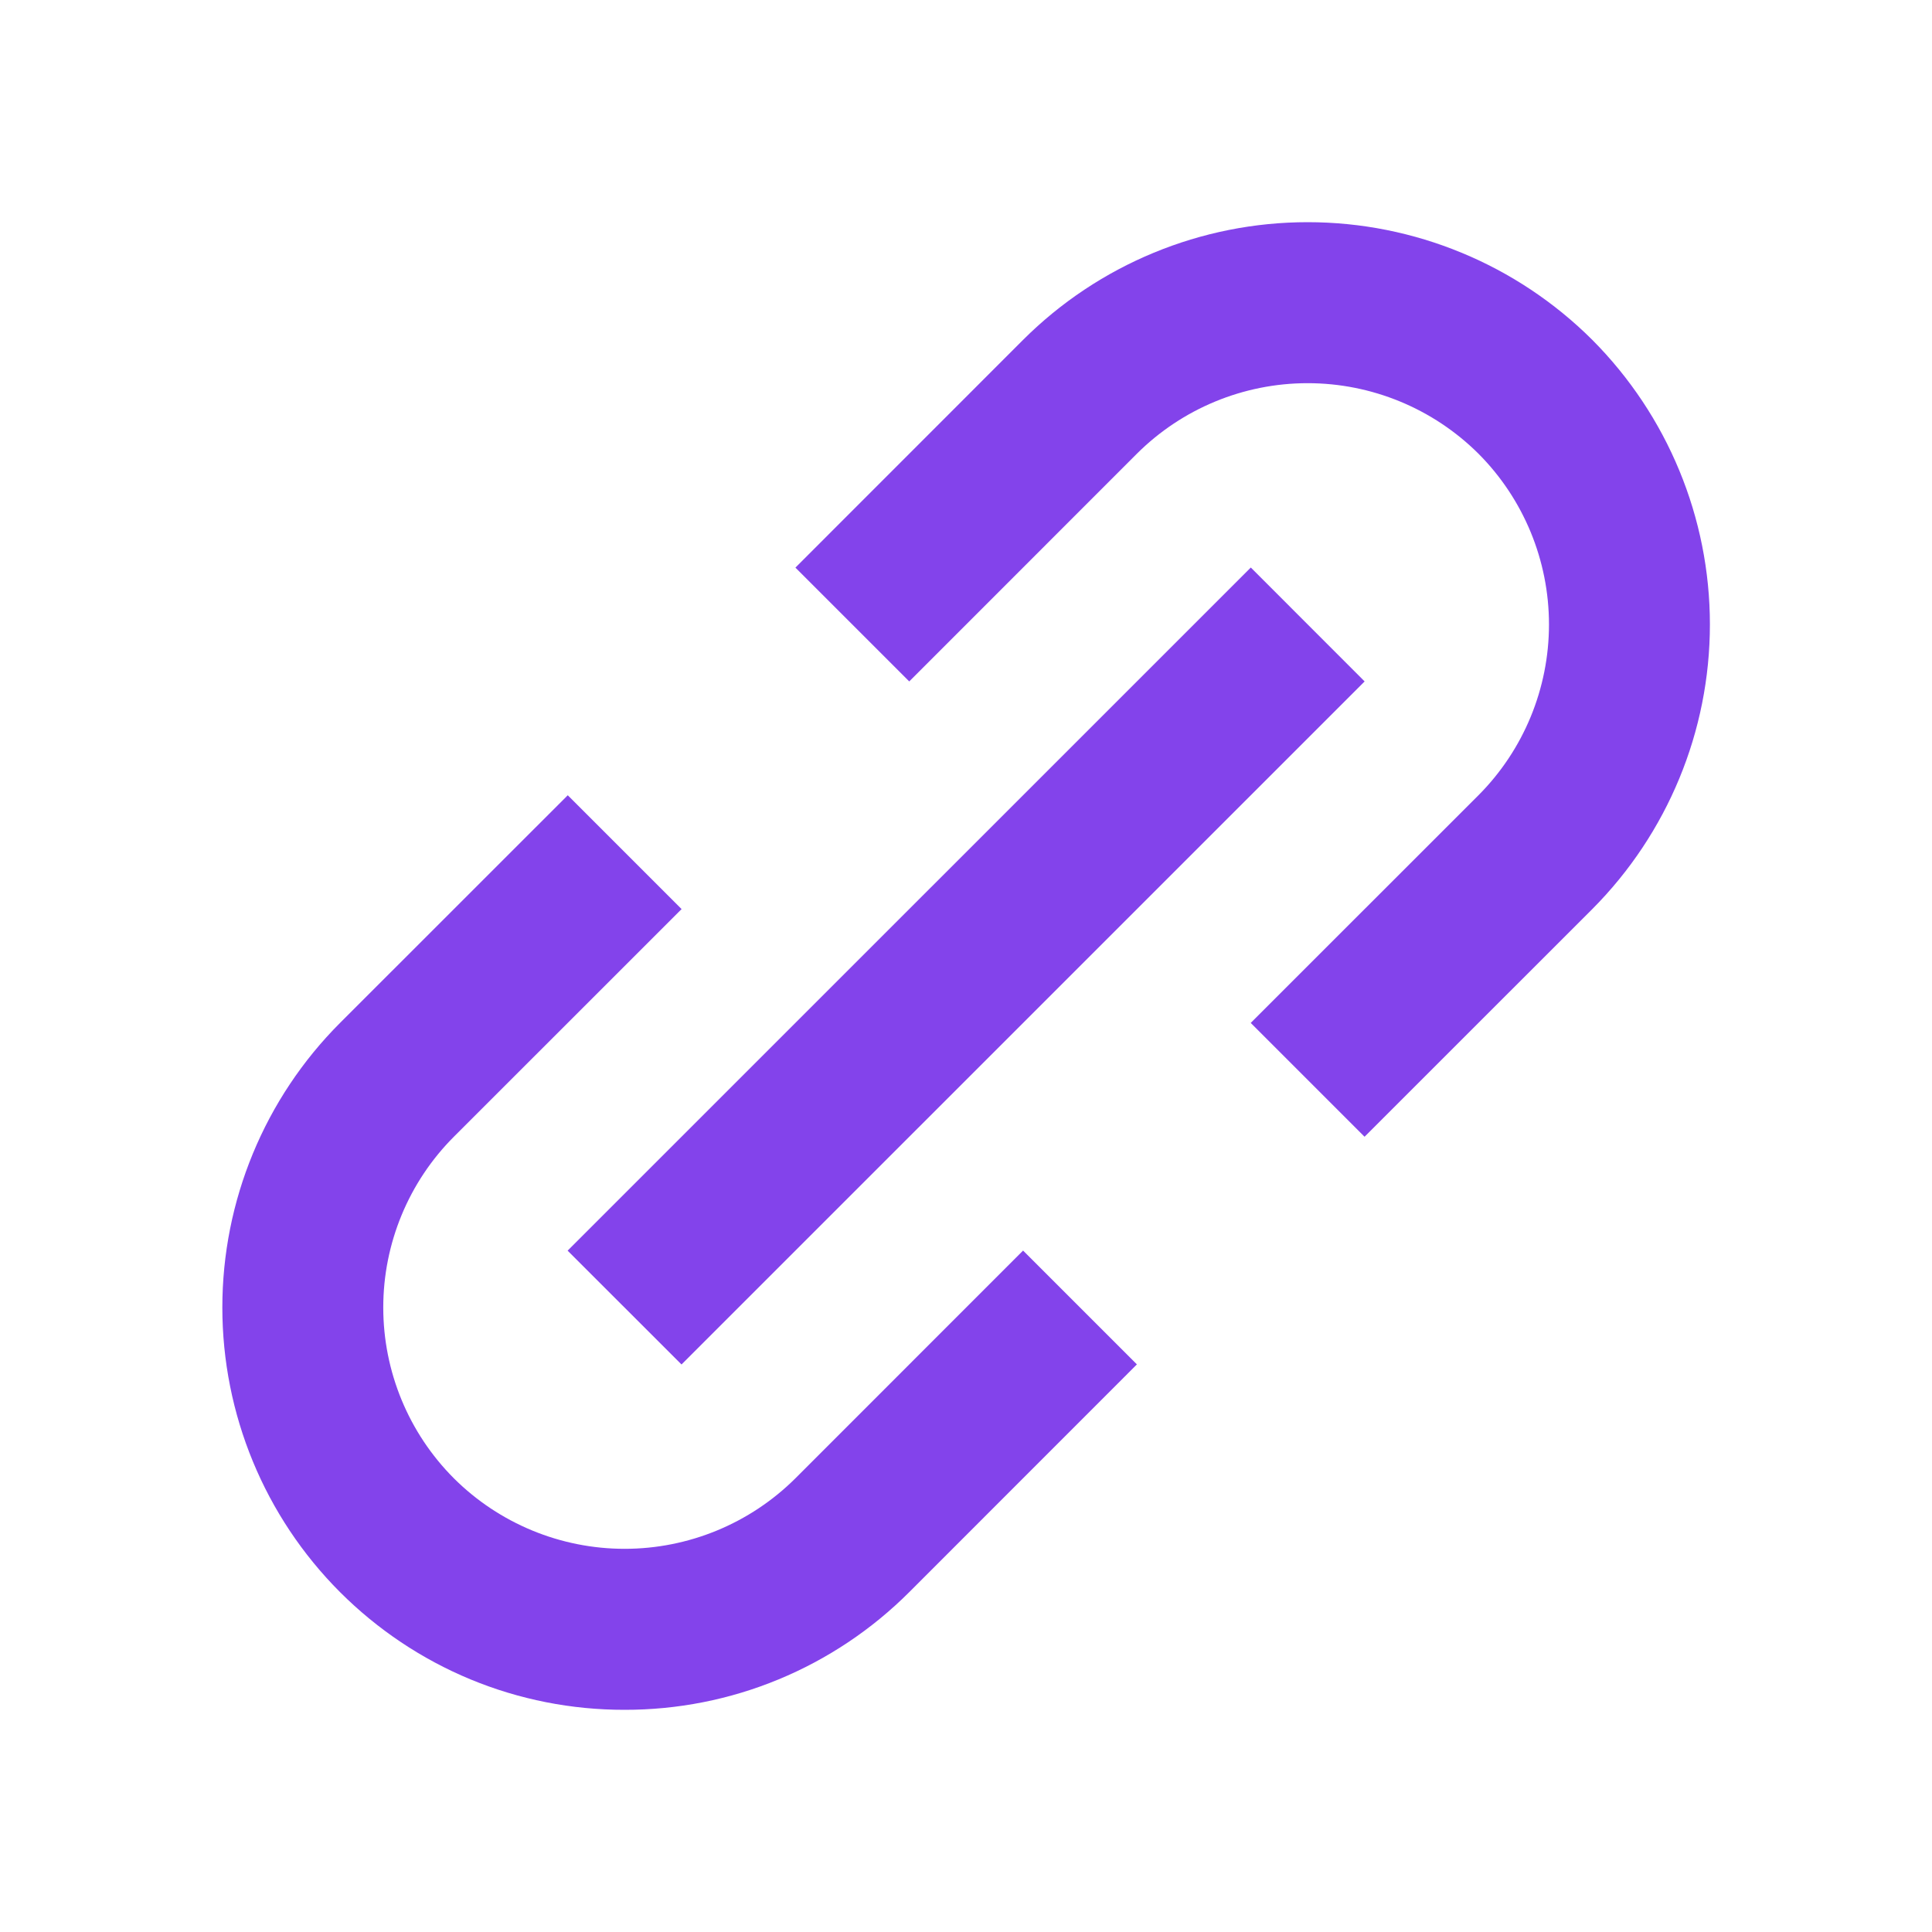
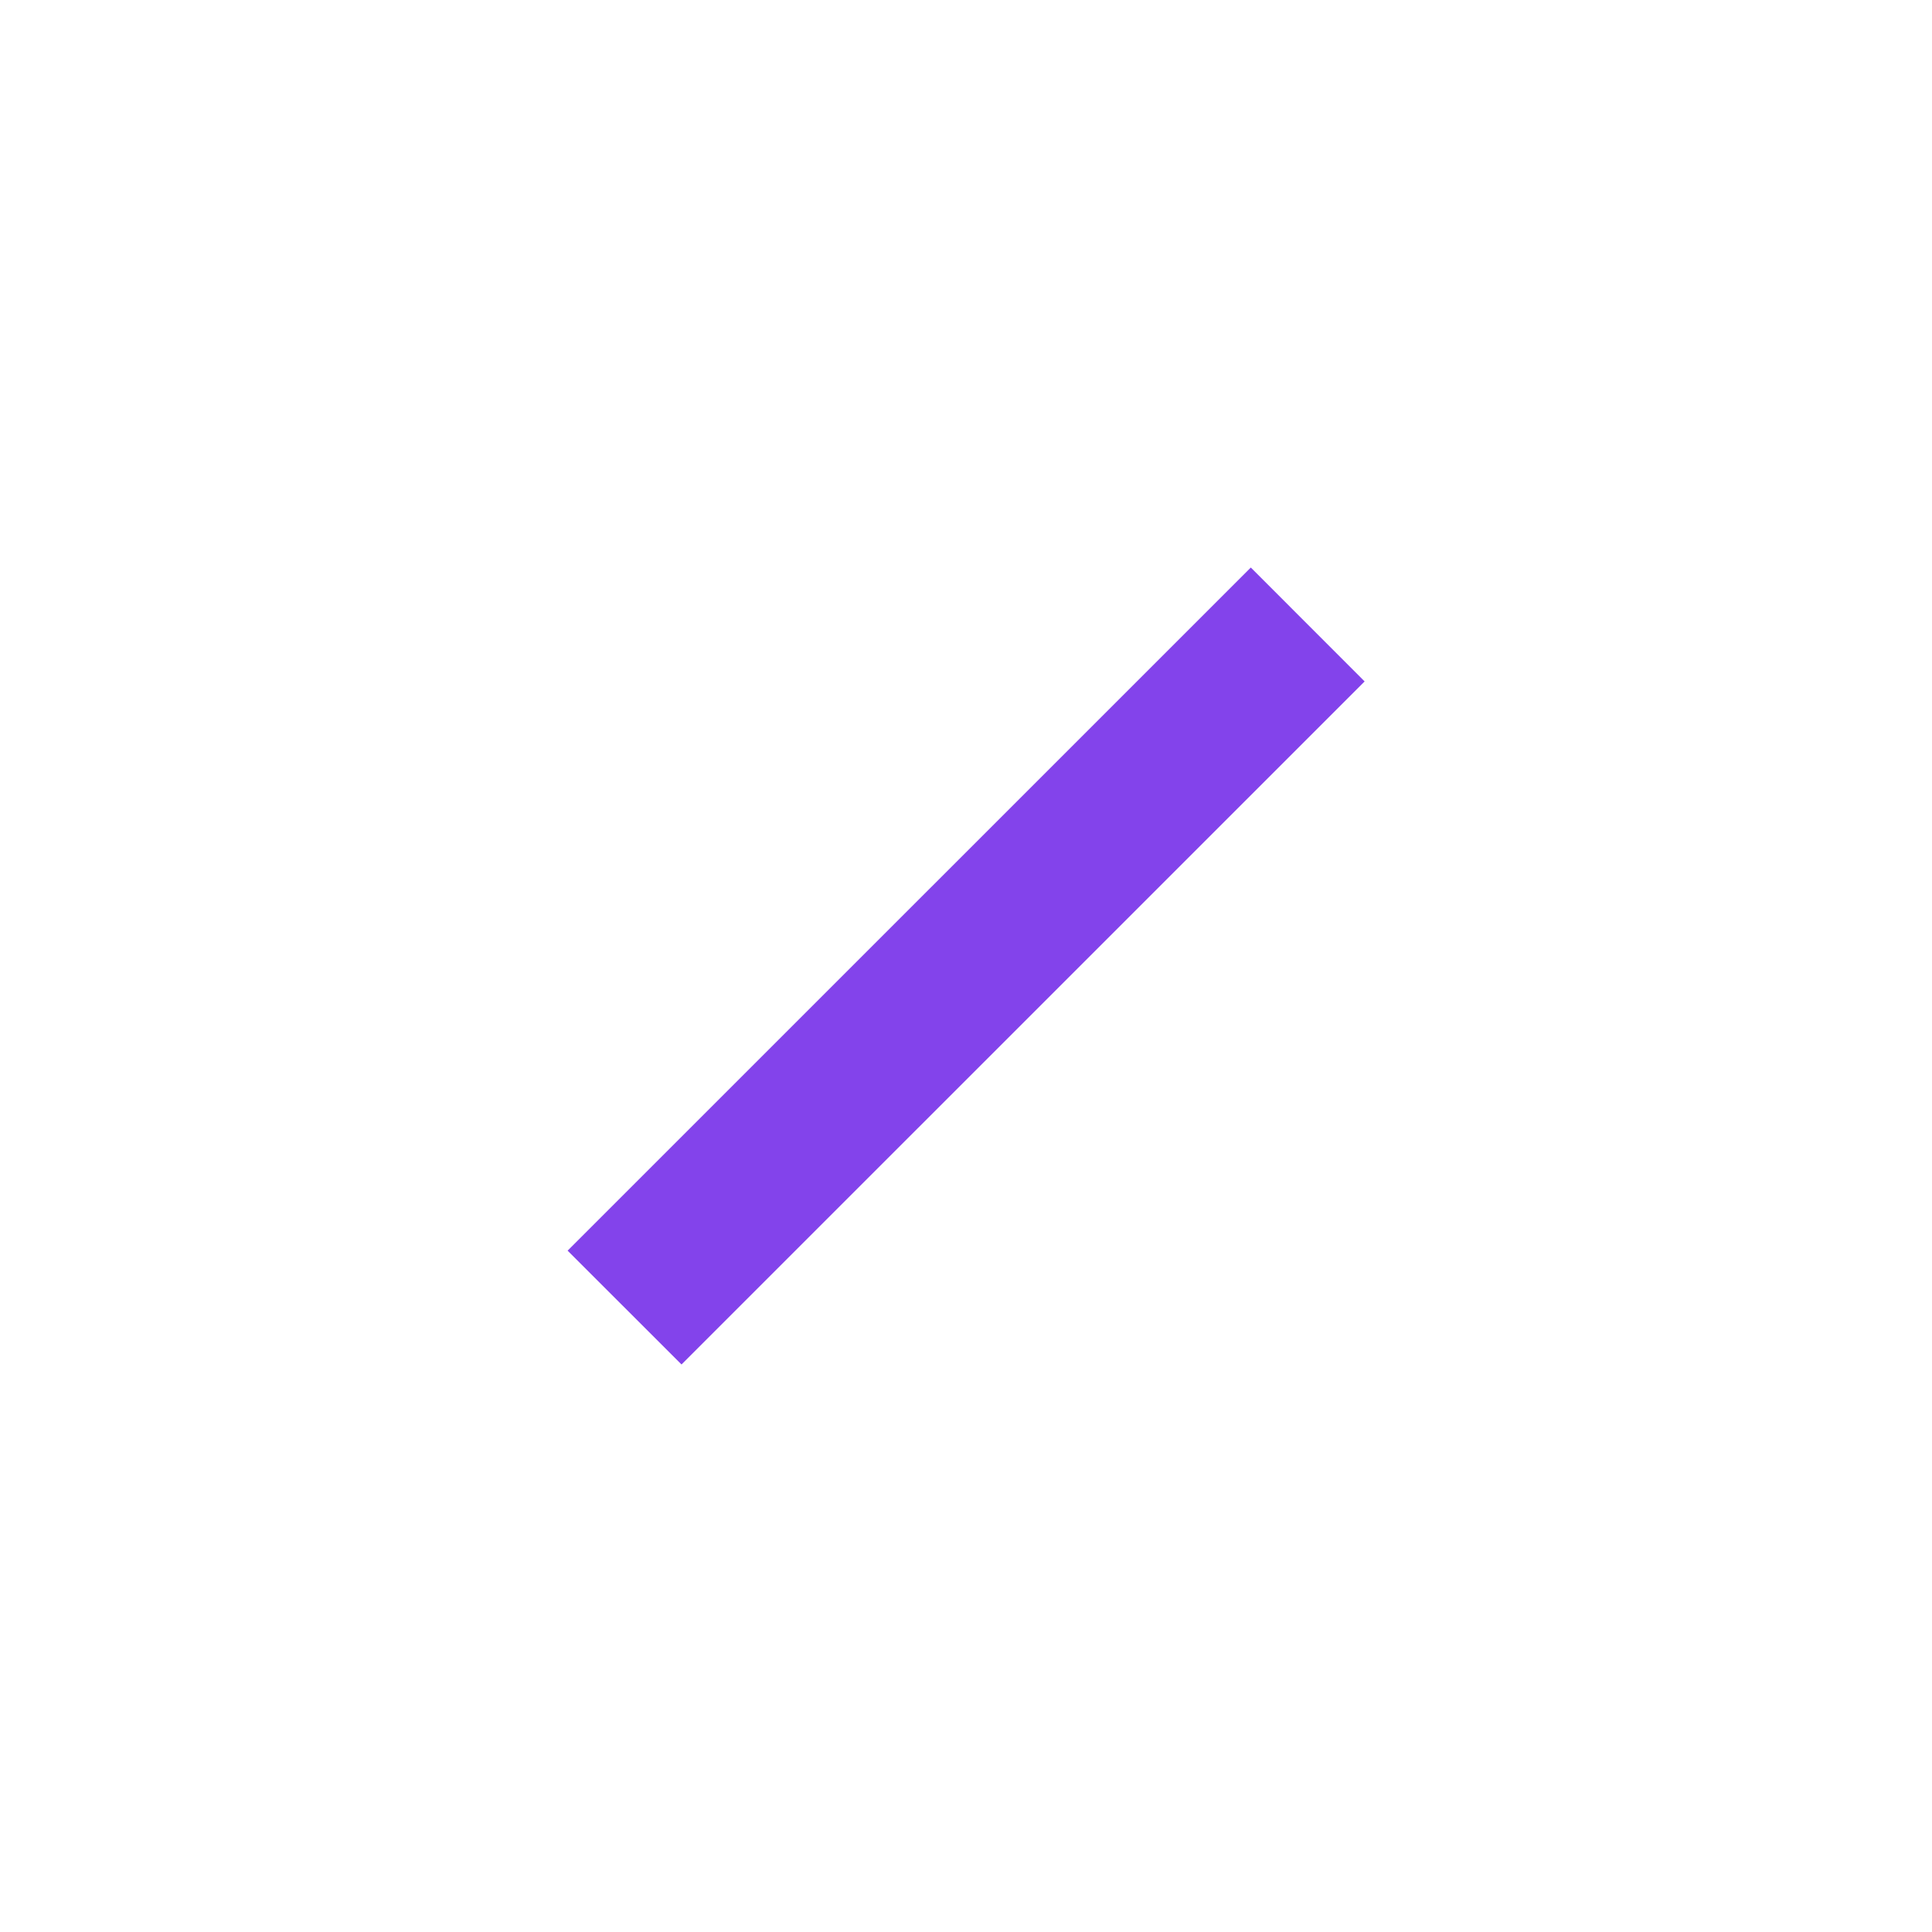
<svg xmlns="http://www.w3.org/2000/svg" width="24" height="24" viewBox="0 0 24 24" fill="none">
-   <path d="M4.224 19.778C4.688 20.242 5.239 20.611 5.845 20.862C6.452 21.113 7.102 21.241 7.759 21.24C8.415 21.241 9.066 21.113 9.672 20.862C10.279 20.611 10.831 20.242 11.295 19.778L14.123 16.949L12.709 15.535L9.881 18.364C9.317 18.925 8.554 19.24 7.759 19.24C6.964 19.24 6.201 18.925 5.638 18.364C5.076 17.801 4.761 17.038 4.761 16.242C4.761 15.447 5.076 14.684 5.638 14.121L8.467 11.293L7.053 9.879L4.224 12.707C3.287 13.645 2.762 14.917 2.762 16.242C2.762 17.568 3.287 18.84 4.224 19.778ZM19.78 11.293C20.715 10.354 21.241 9.083 21.241 7.757C21.241 6.432 20.715 5.161 19.78 4.222C18.841 3.286 17.57 2.76 16.244 2.76C14.919 2.76 13.647 3.286 12.709 4.222L9.881 7.051L11.295 8.465L14.123 5.636C14.686 5.075 15.449 4.76 16.244 4.76C17.039 4.76 17.802 5.075 18.366 5.636C18.927 6.199 19.242 6.962 19.242 7.757C19.242 8.553 18.927 9.316 18.366 9.879L15.537 12.707L16.951 14.121L19.78 11.293Z" fill="#8343EB" />
  <path d="M8.466 16.95L7.051 15.536L15.538 7.05L16.952 8.465L8.466 16.95Z" fill="#8343EB" />
</svg>